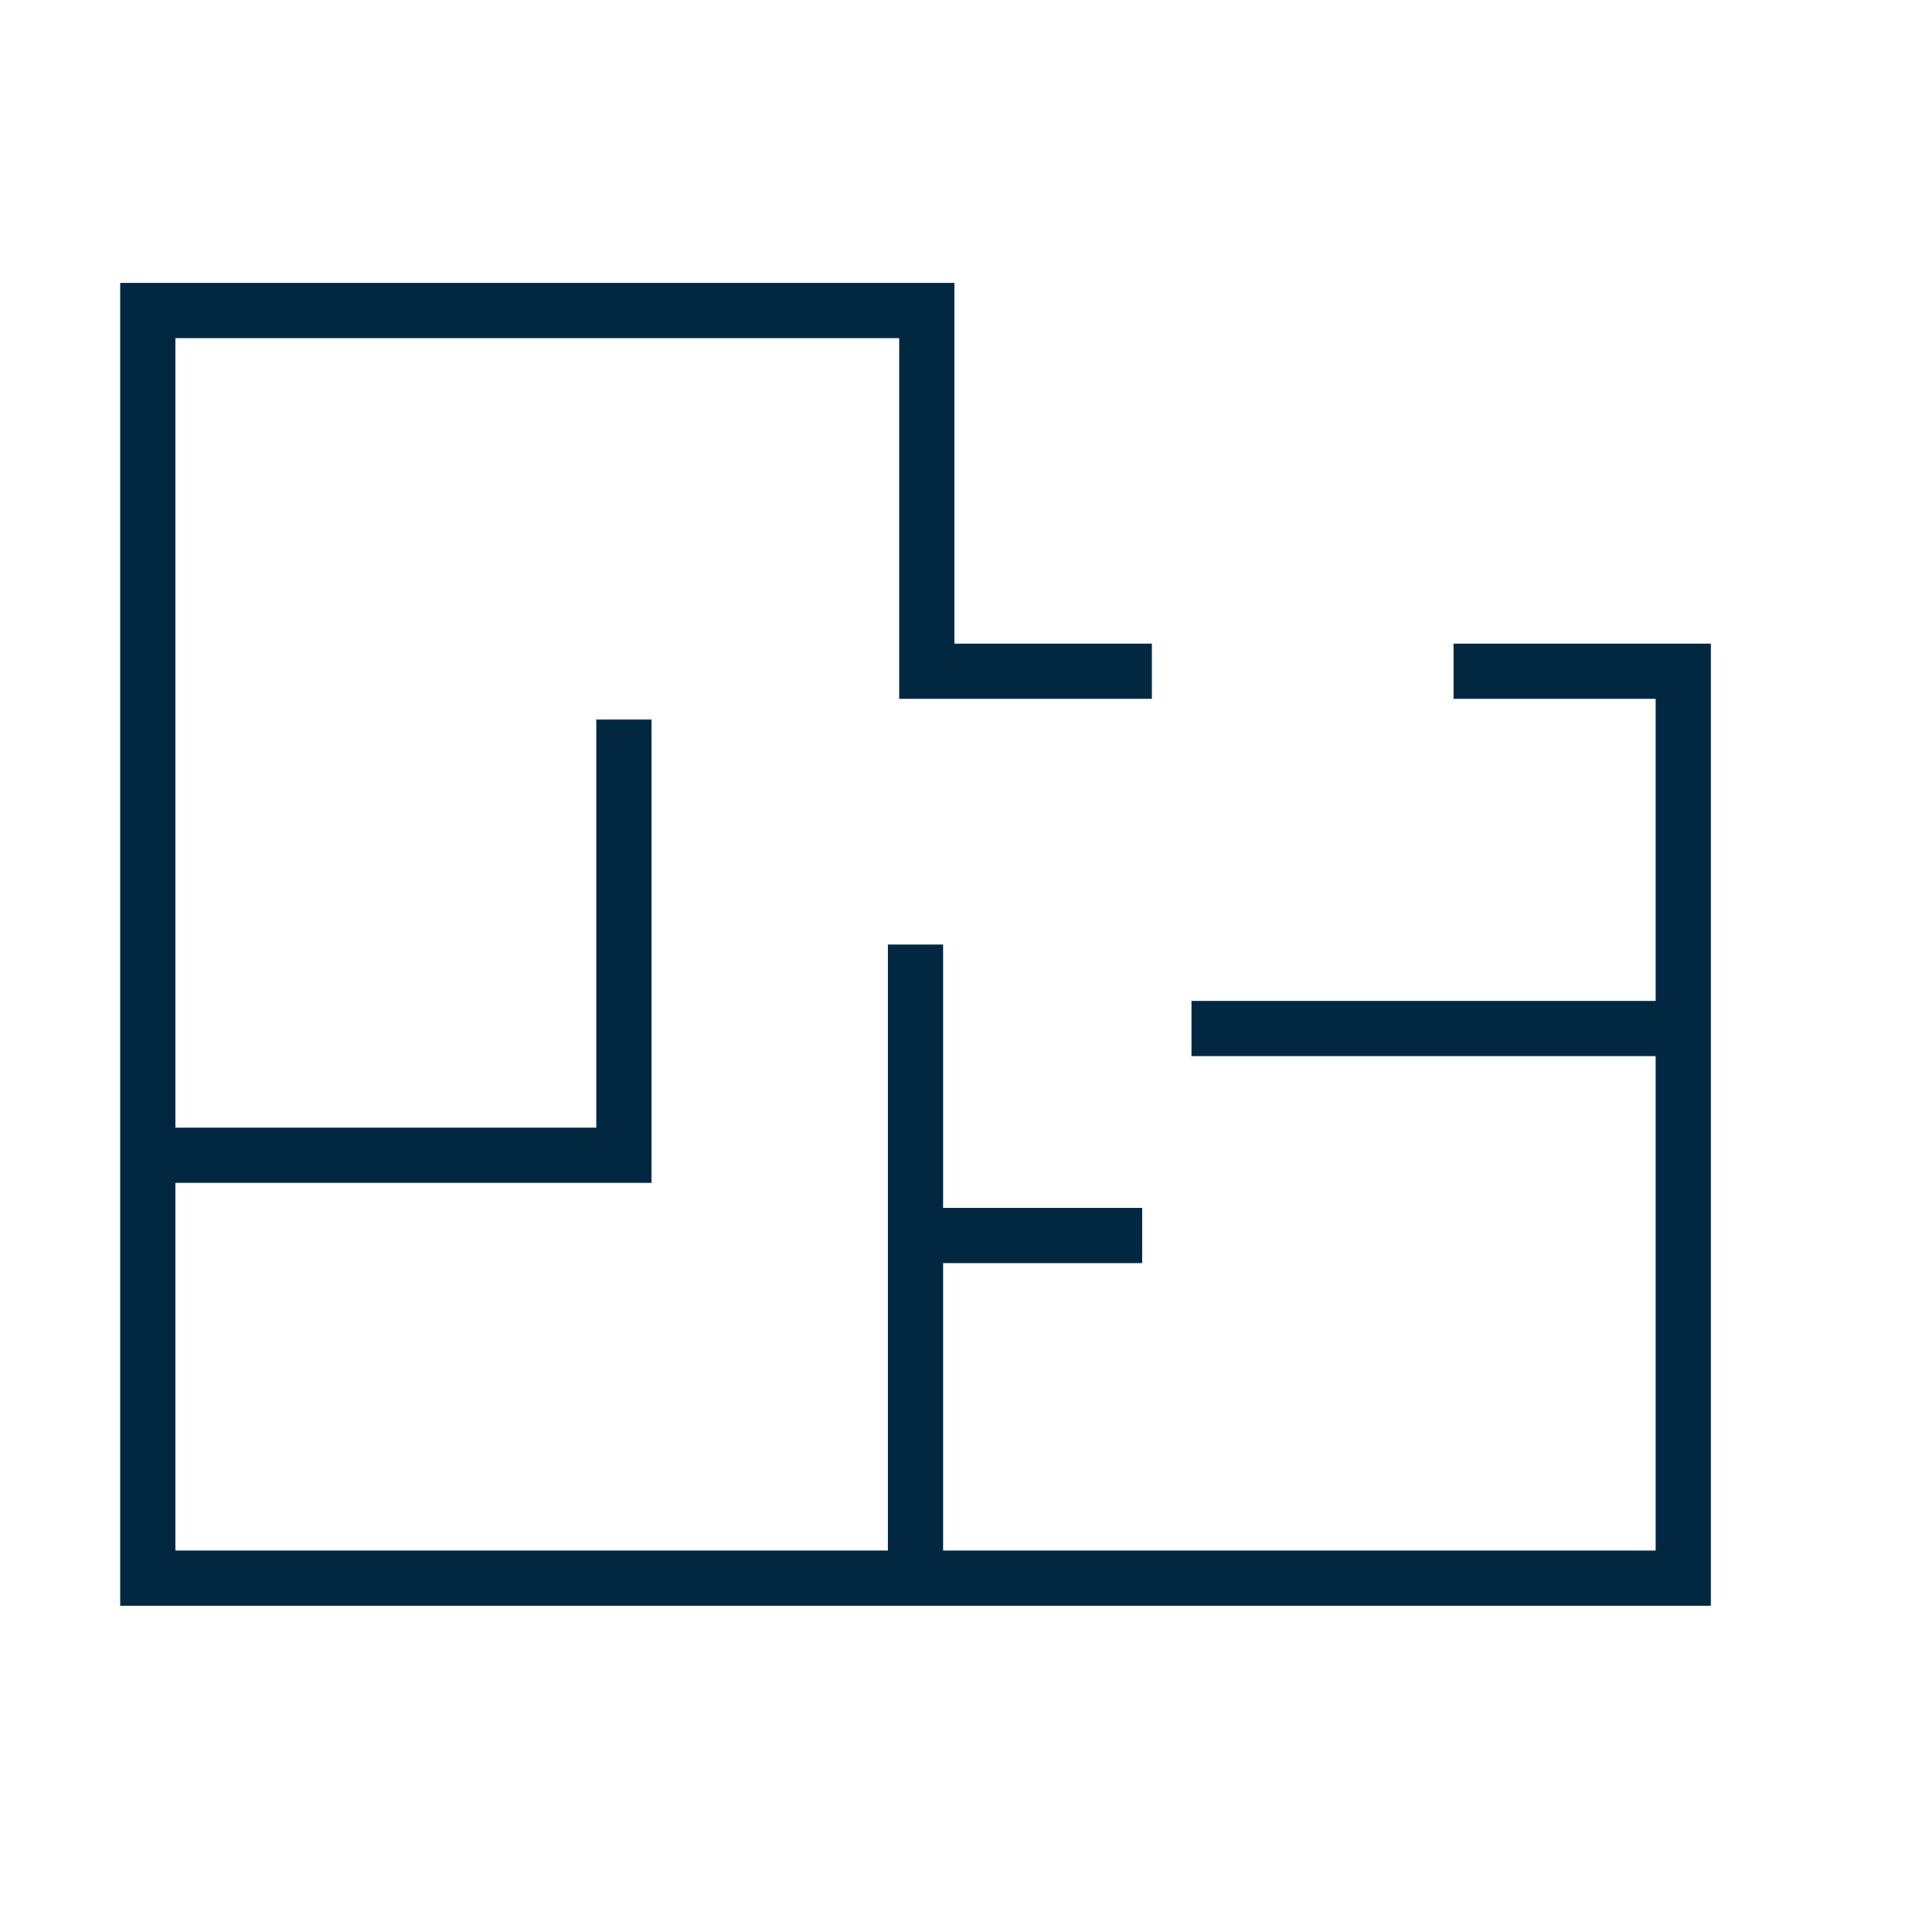
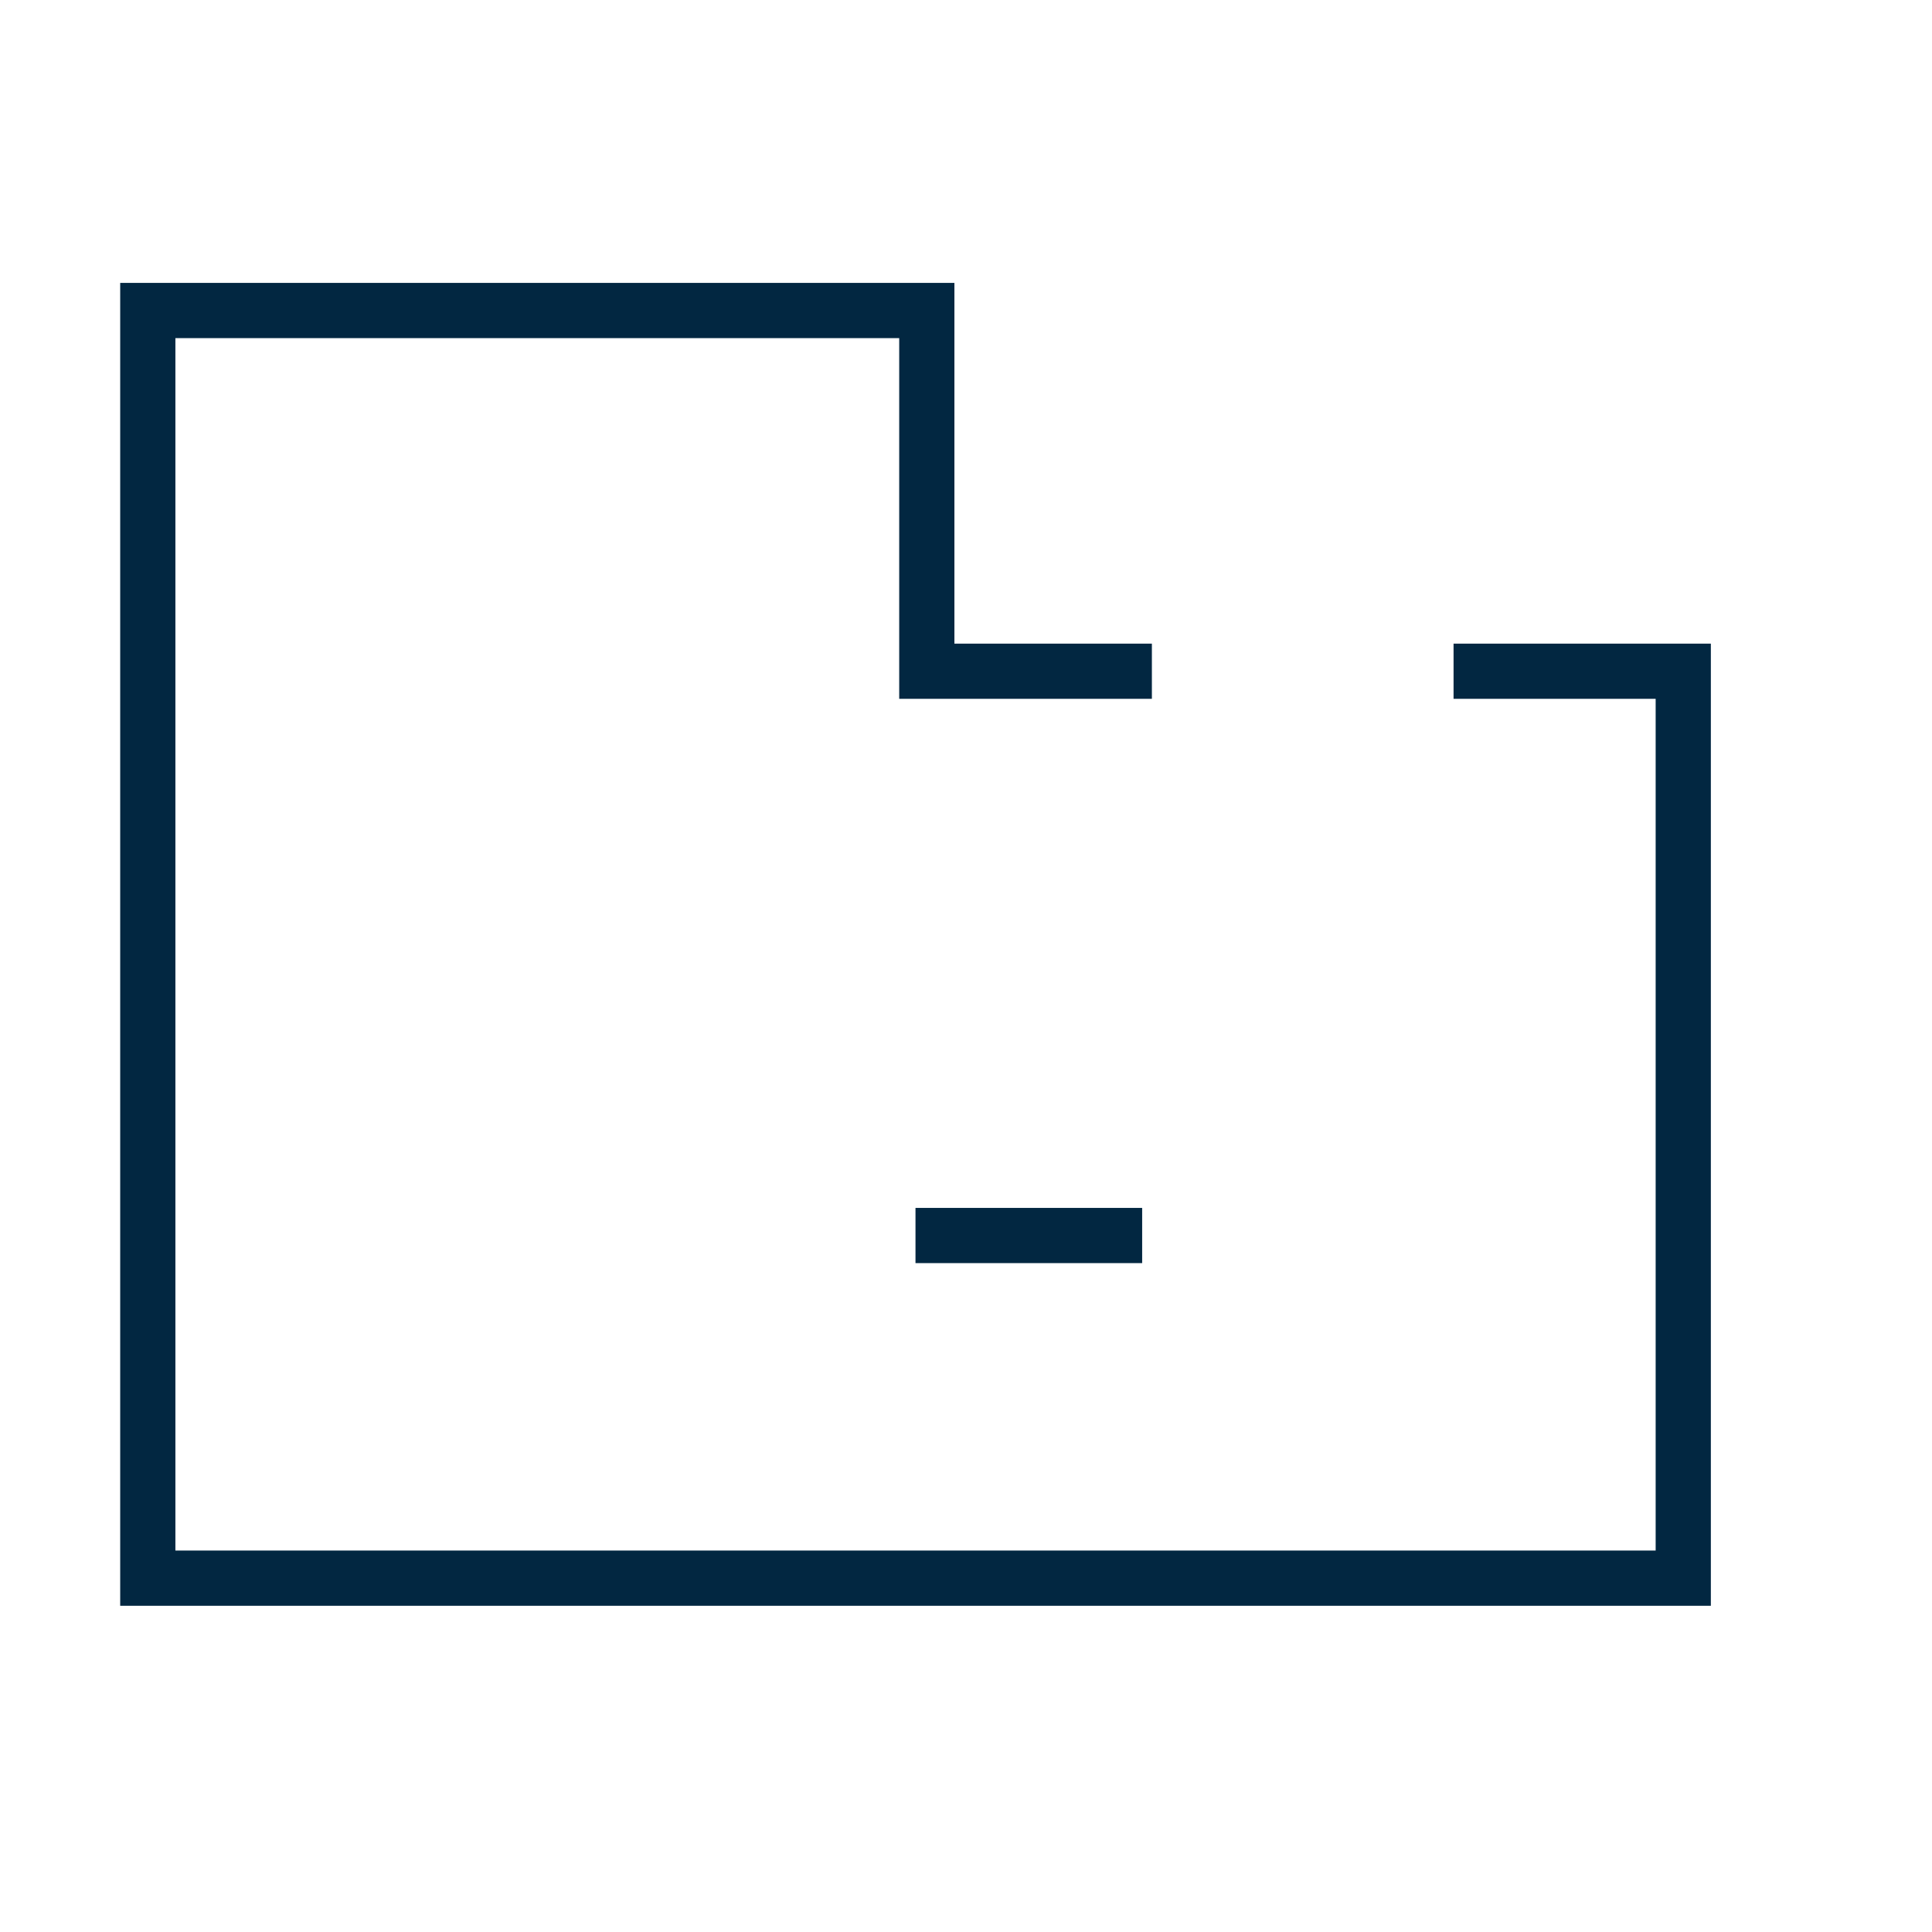
<svg xmlns="http://www.w3.org/2000/svg" width="28" height="28" viewBox="0 0 28 28">
  <g id="area" transform="translate(-801 -389)">
    <rect id="Rectangle_3751" data-name="Rectangle 3751" width="28" height="28" transform="translate(801 389)" fill="#fff" />
    <g id="Group_15038" data-name="Group 15038" transform="translate(726 -170.111)">
      <path id="Path_5828" data-name="Path 5828" d="M91.694,542.839H88.432v-5.228H77.142v18.372H99.395V542.839H96.066" transform="translate(0 26)" fill="none" stroke="#022741" stroke-width="0.8" />
-       <path id="Path_5829" data-name="Path 5829" d="M77.142,549.854h6.9v-6.315" transform="translate(0 26)" fill="none" stroke="#022741" stroke-width="0.8" />
-       <path id="Path_5830" data-name="Path 5830" d="M88.268,546.8v9.186" transform="translate(0 26)" fill="none" stroke="#022741" stroke-width="0.8" />
      <path id="Path_5831" data-name="Path 5831" d="M88.268,551.017h3.285" transform="translate(0 26)" fill="none" stroke="#022741" stroke-width="0.8" />
-       <path id="Path_5832" data-name="Path 5832" d="M88.268,551.017h7.126" transform="translate(4 23)" fill="none" stroke="#022741" stroke-width="0.8" />
    </g>
  </g>
</svg>